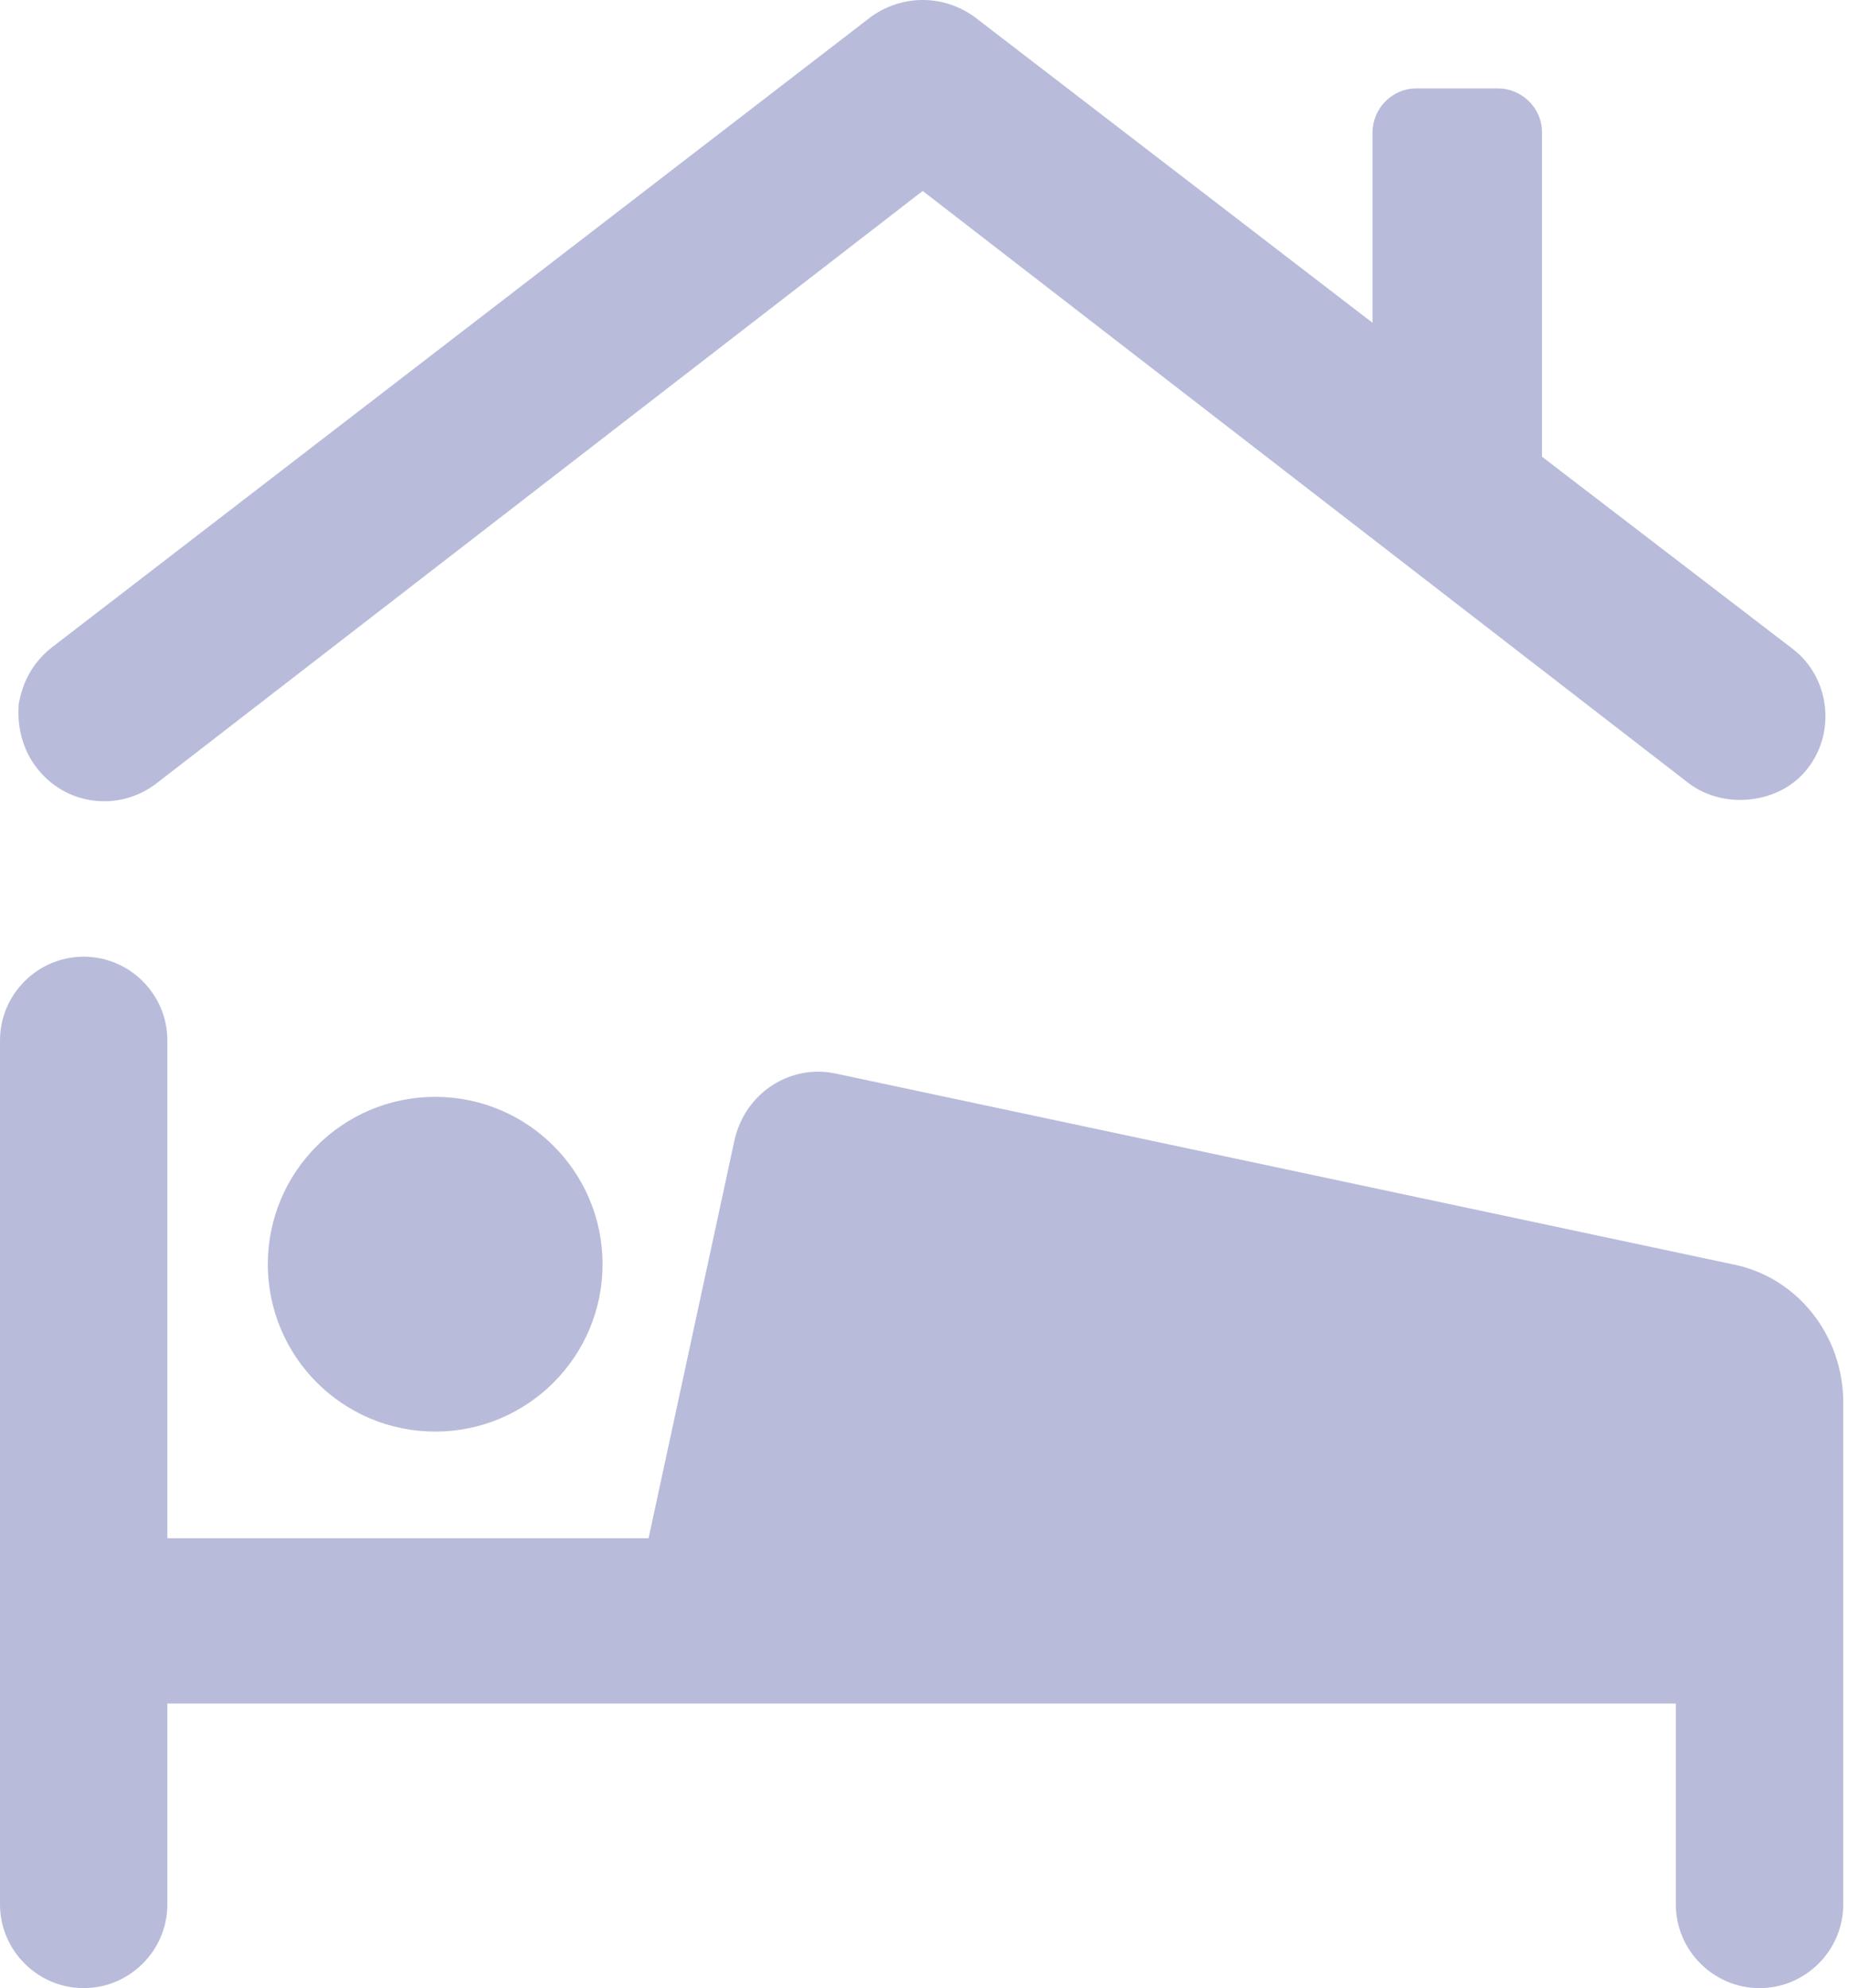
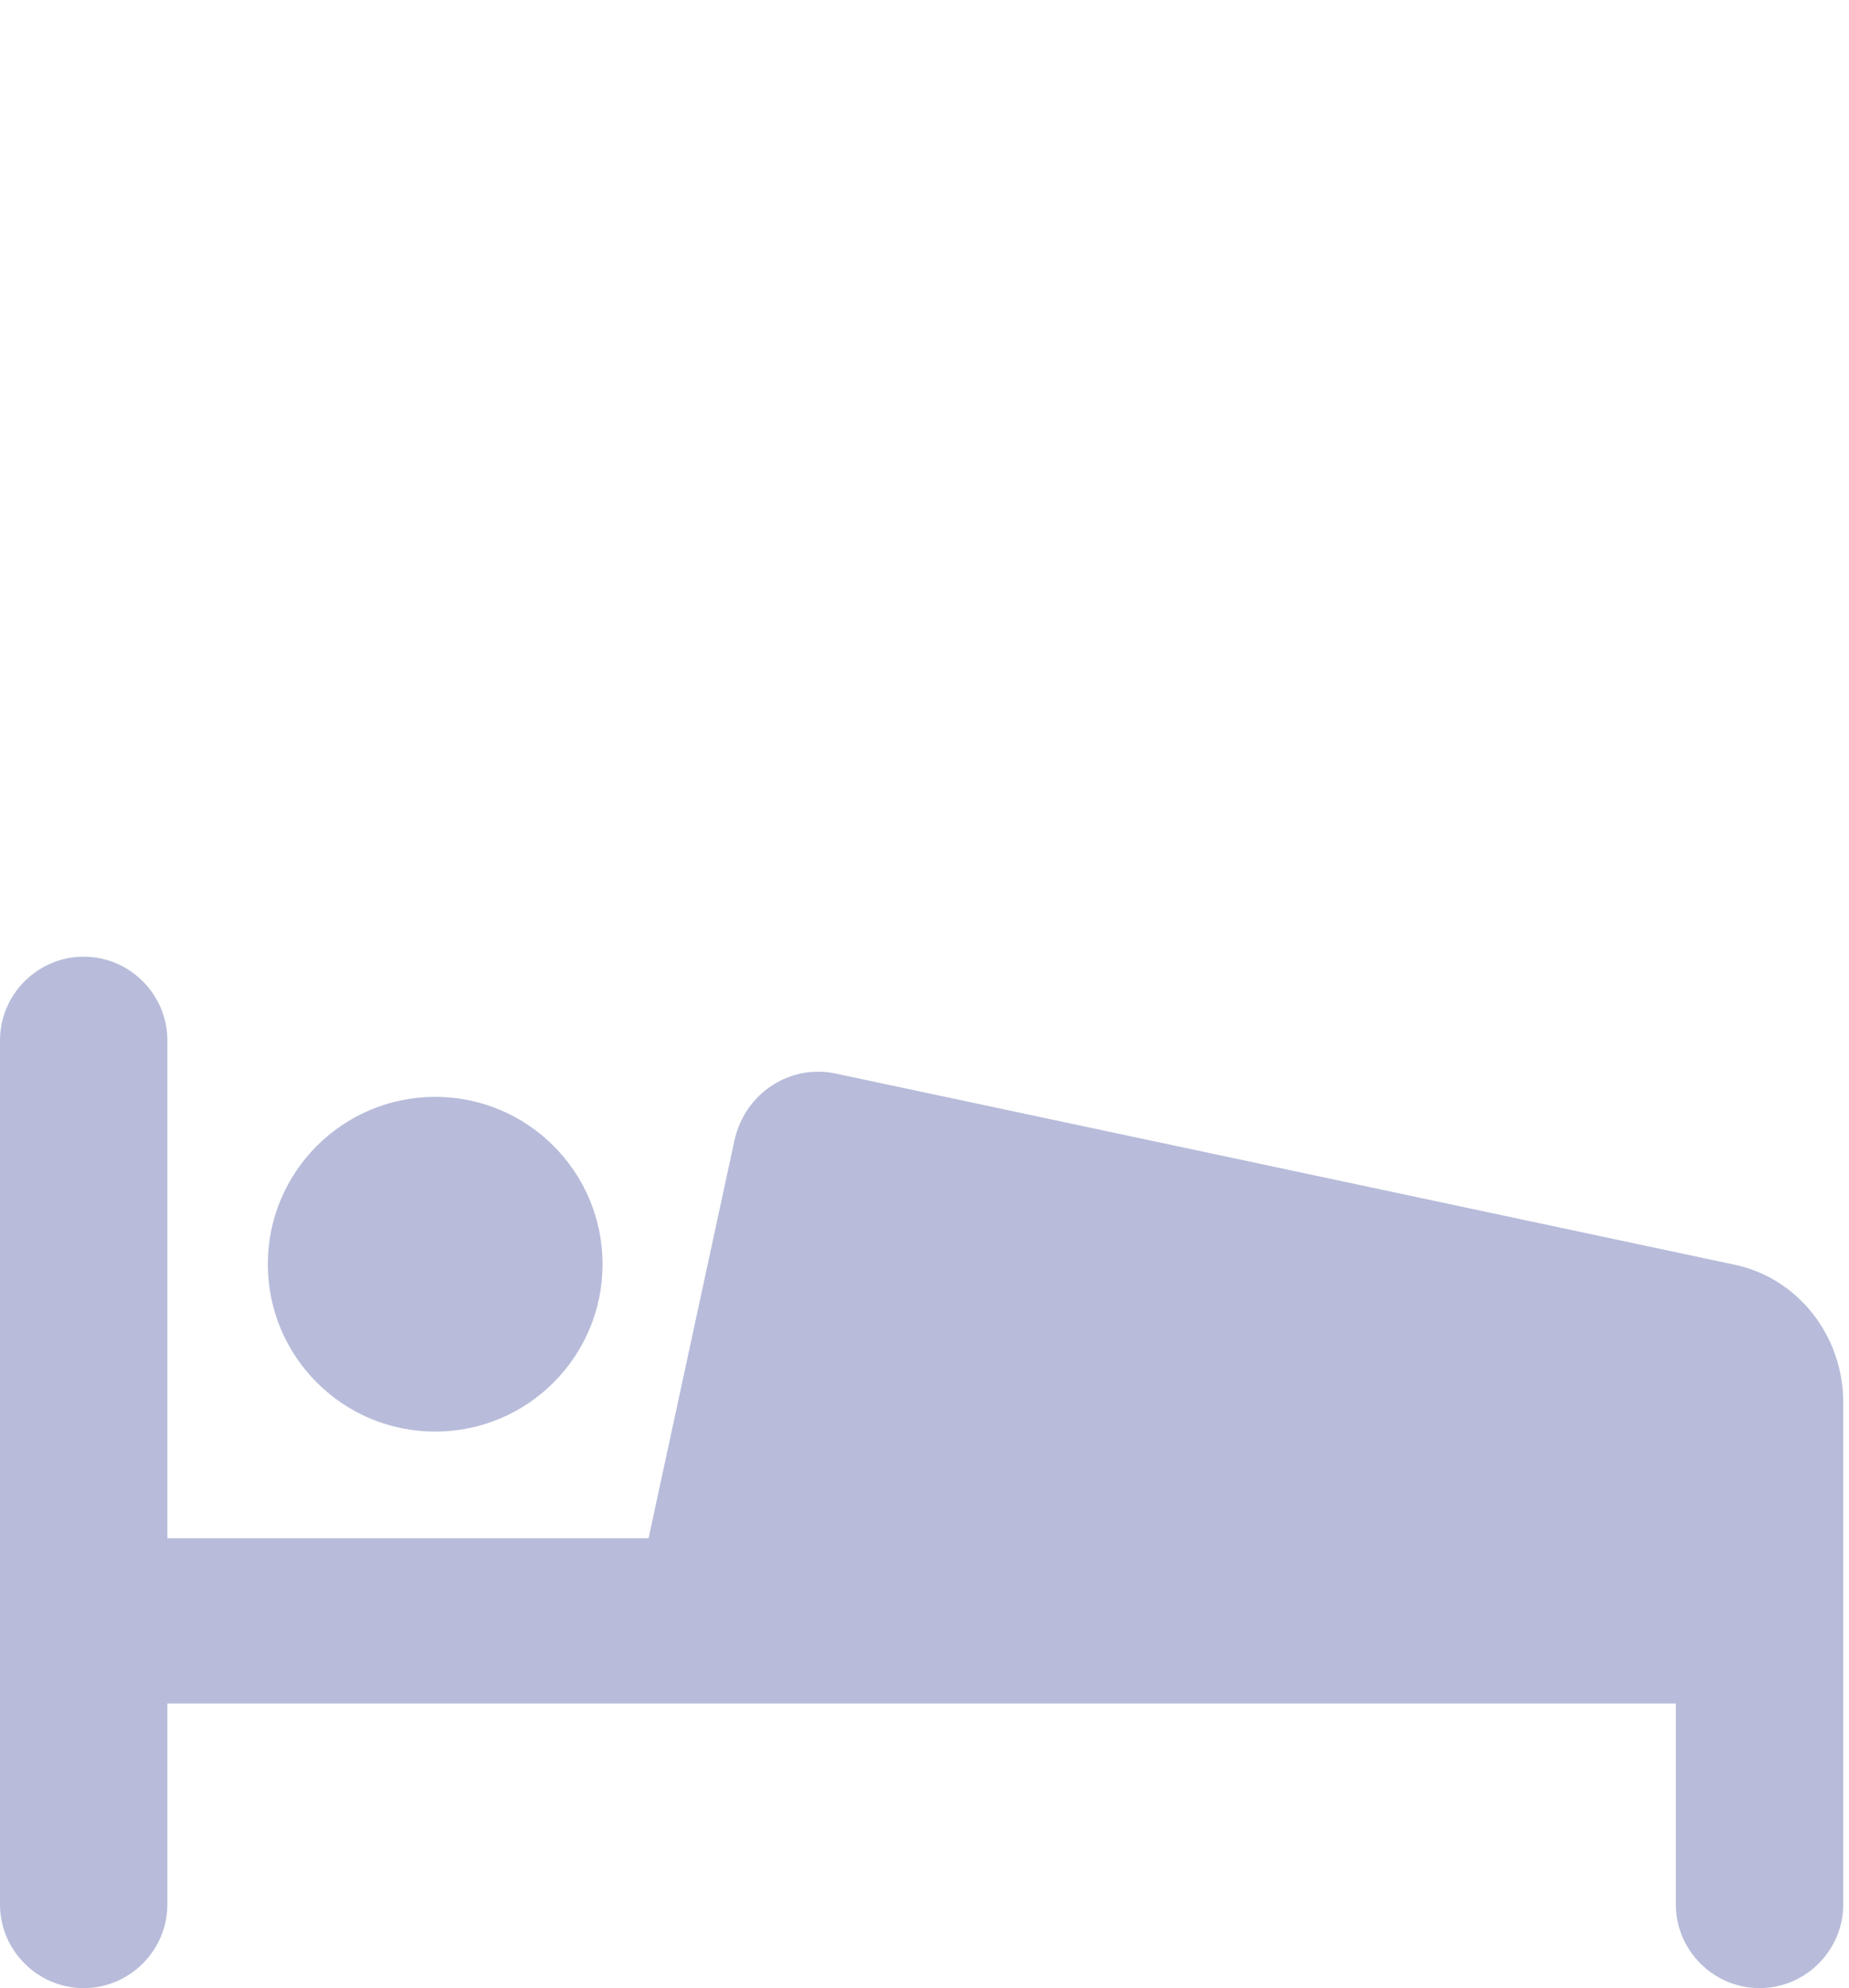
<svg xmlns="http://www.w3.org/2000/svg" width="93px" height="100px" viewBox="0 0 93 100" version="1.1">
  <title>blessingbourne-group-accommodation-icon-bed</title>
  <g id="Page-1" stroke="none" stroke-width="1" fill="none" fill-rule="evenodd">
    <g id="Blessingbourne-Group-Accommodation" transform="translate(-674, -2922)" fill="#B8BCDA">
      <g id="blessingbourne-group-accommodation-icon-bed" transform="translate(674, 2922)">
-         <path d="M7.892,39.386 L46.409,9.605 L84.925,39.386 C86.713,40.755 89.553,40.438 90.922,38.65 C92.394,36.755 91.975,34.022 90.186,32.653 L77.559,22.972 L77.559,6.657 C77.559,5.396 76.506,4.446 75.347,4.446 L71.245,4.446 C69.983,4.446 69.033,5.498 69.033,6.657 L69.033,16.235 L49.04,0.869 C47.461,-0.29 45.357,-0.29 43.778,0.869 L2.631,32.546 C1.686,33.282 1.16,34.231 0.946,35.386 C0.839,36.545 1.155,37.7 1.788,38.543 C3.264,40.545 6.002,40.857 7.893,39.386 L7.892,39.386 Z" id="Fill-1" />
        <path d="M30.307,63.589 C30.307,68.238 26.538,72.007 21.889,72.007 C17.24,72.007 13.471,68.238 13.471,63.589 C13.471,58.94 17.24,55.17 21.889,55.17 C26.538,55.17 30.307,58.94 30.307,63.589" id="Fill-2" />
        <path d="M87.132,63.589 L42.092,54.011 C39.778,53.485 37.464,54.956 36.937,57.378 L32.621,77.371 L8.418,77.371 L8.418,52.33 C8.418,50.015 6.523,48.12 4.209,48.12 C1.895,48.12 9.34631296e-16,50.015 9.34631296e-16,52.33 L9.34631296e-16,95.791 C9.34631296e-16,98.105 1.895,100 4.209,100 C6.523,100 8.418,98.105 8.418,95.791 L8.418,85.687 L84.291,85.687 L84.291,95.791 C84.291,98.105 86.186,100 88.501,100 C90.815,100 92.71,98.105 92.71,95.791 L92.71,70.536 C92.71,67.165 90.396,64.222 87.132,63.589 L87.132,63.589 Z" id="Fill-3" />
      </g>
    </g>
  </g>
</svg>